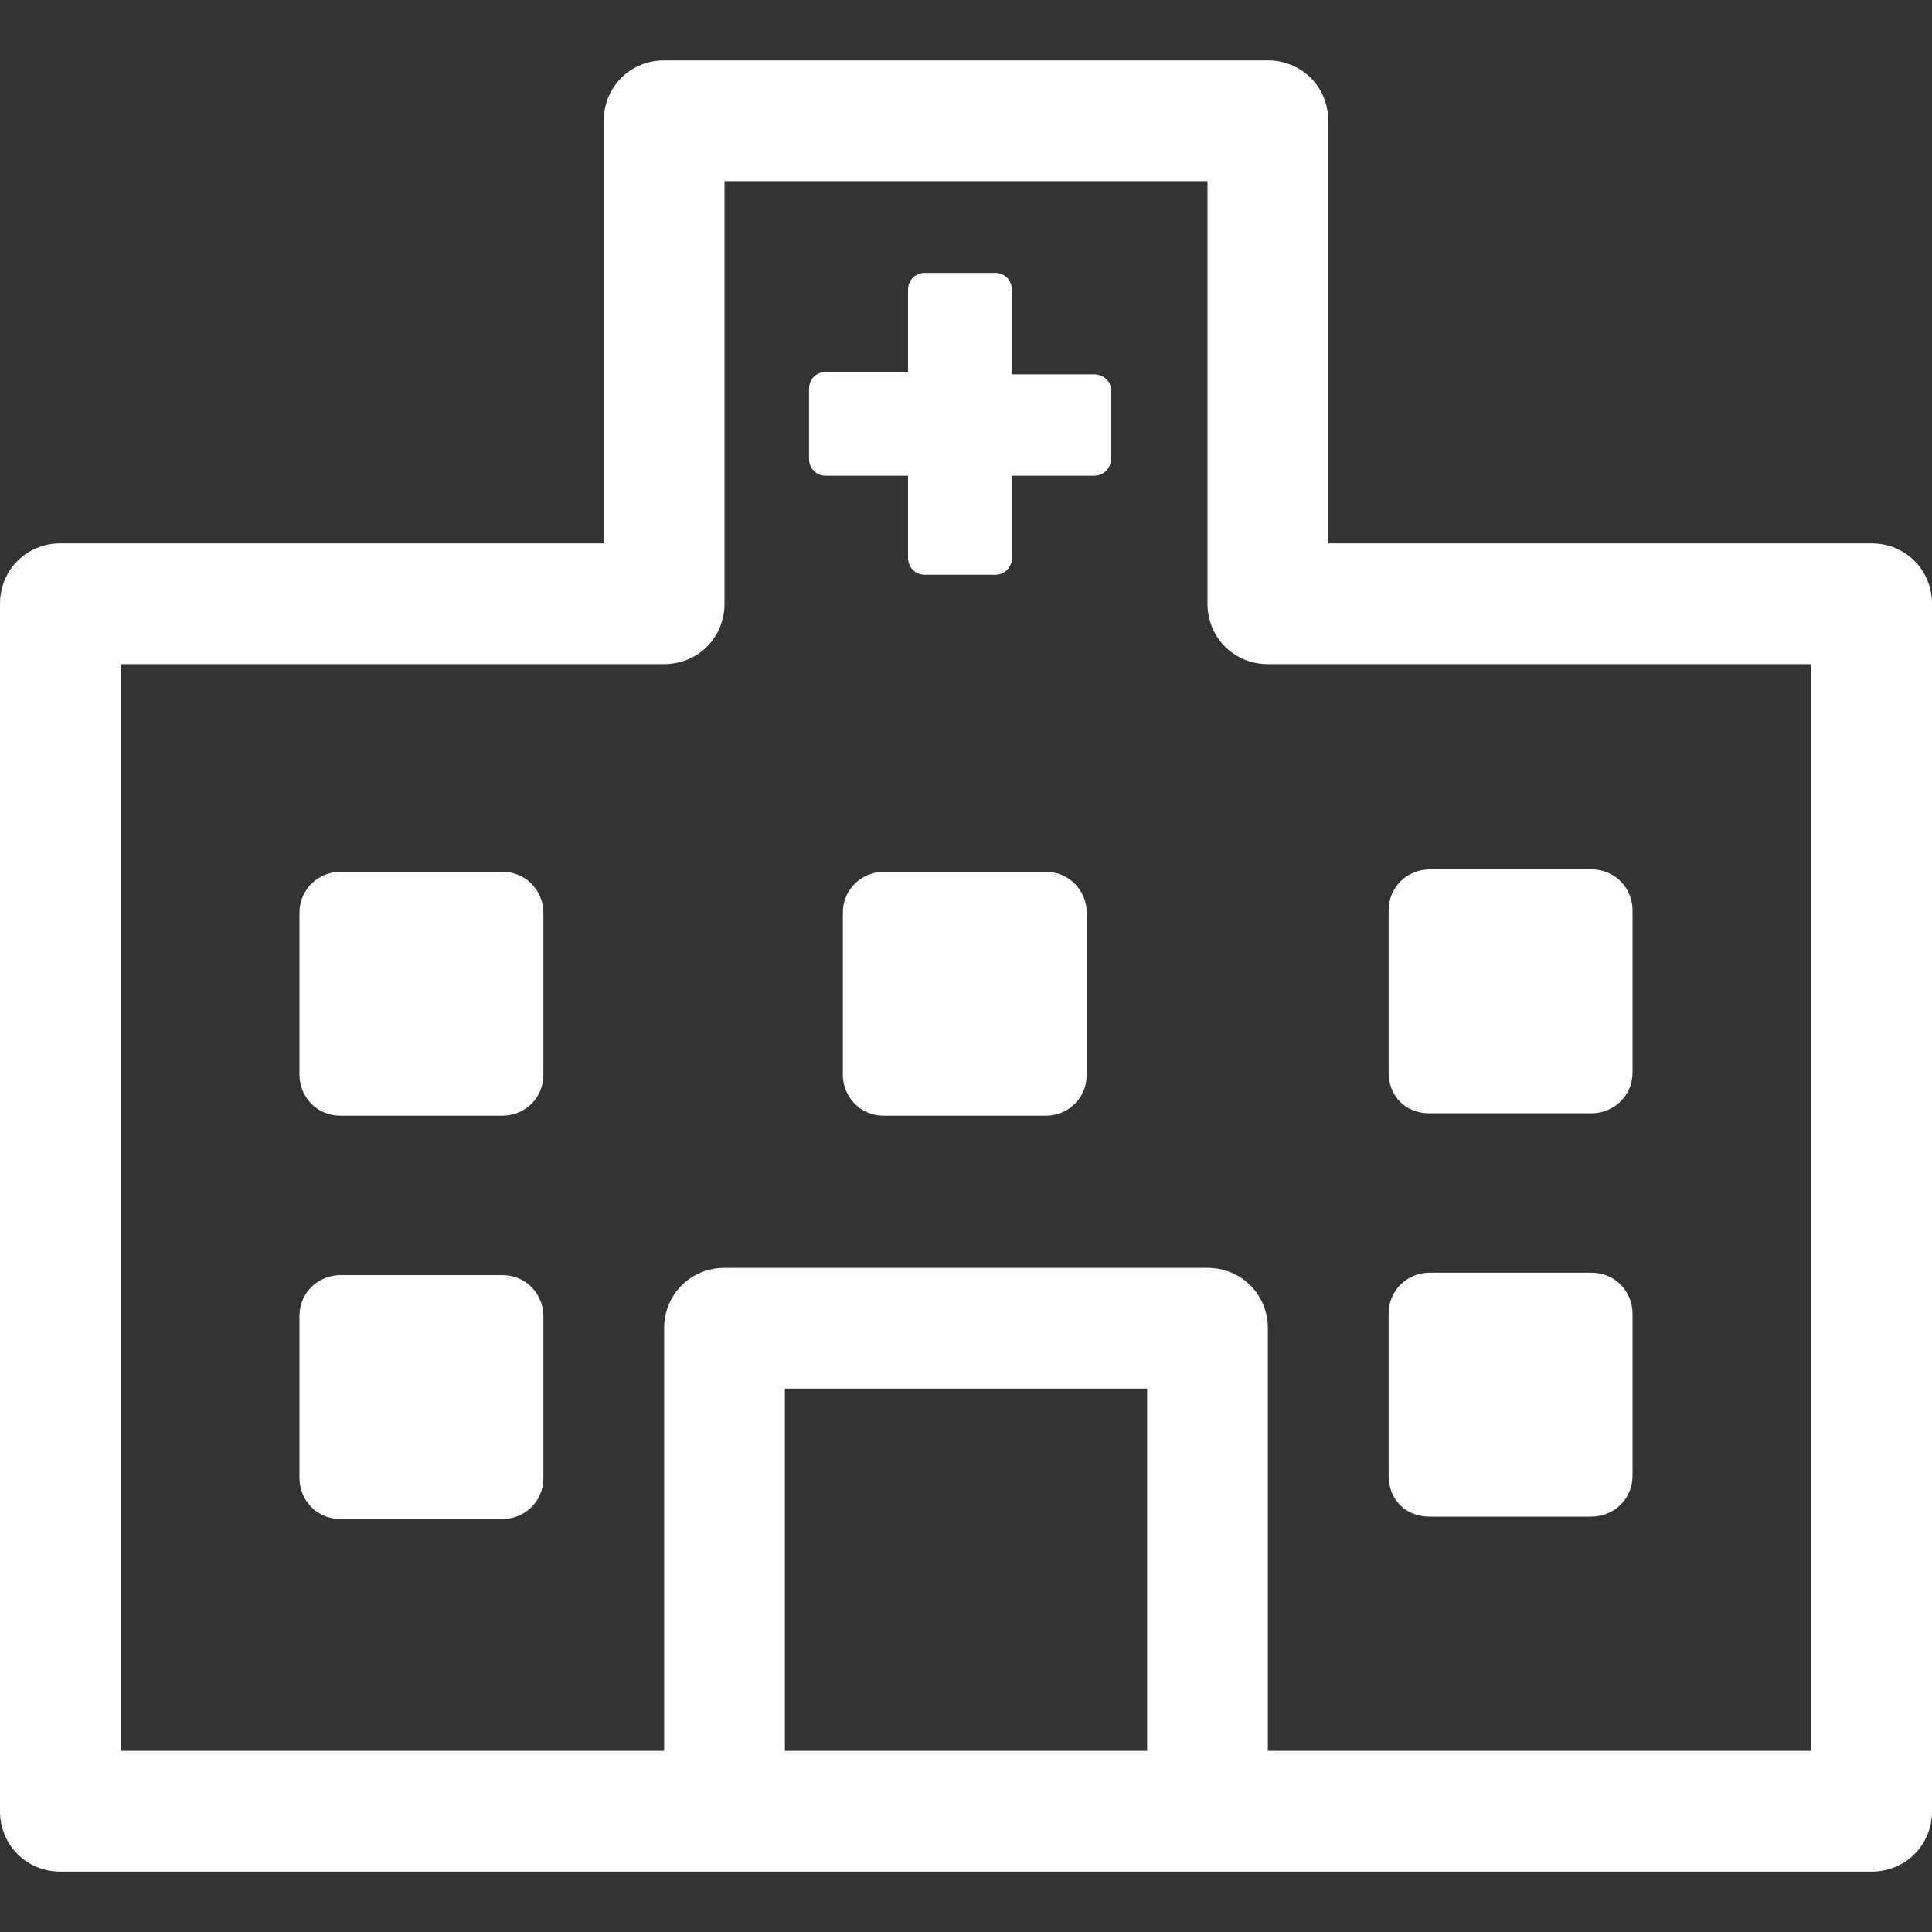
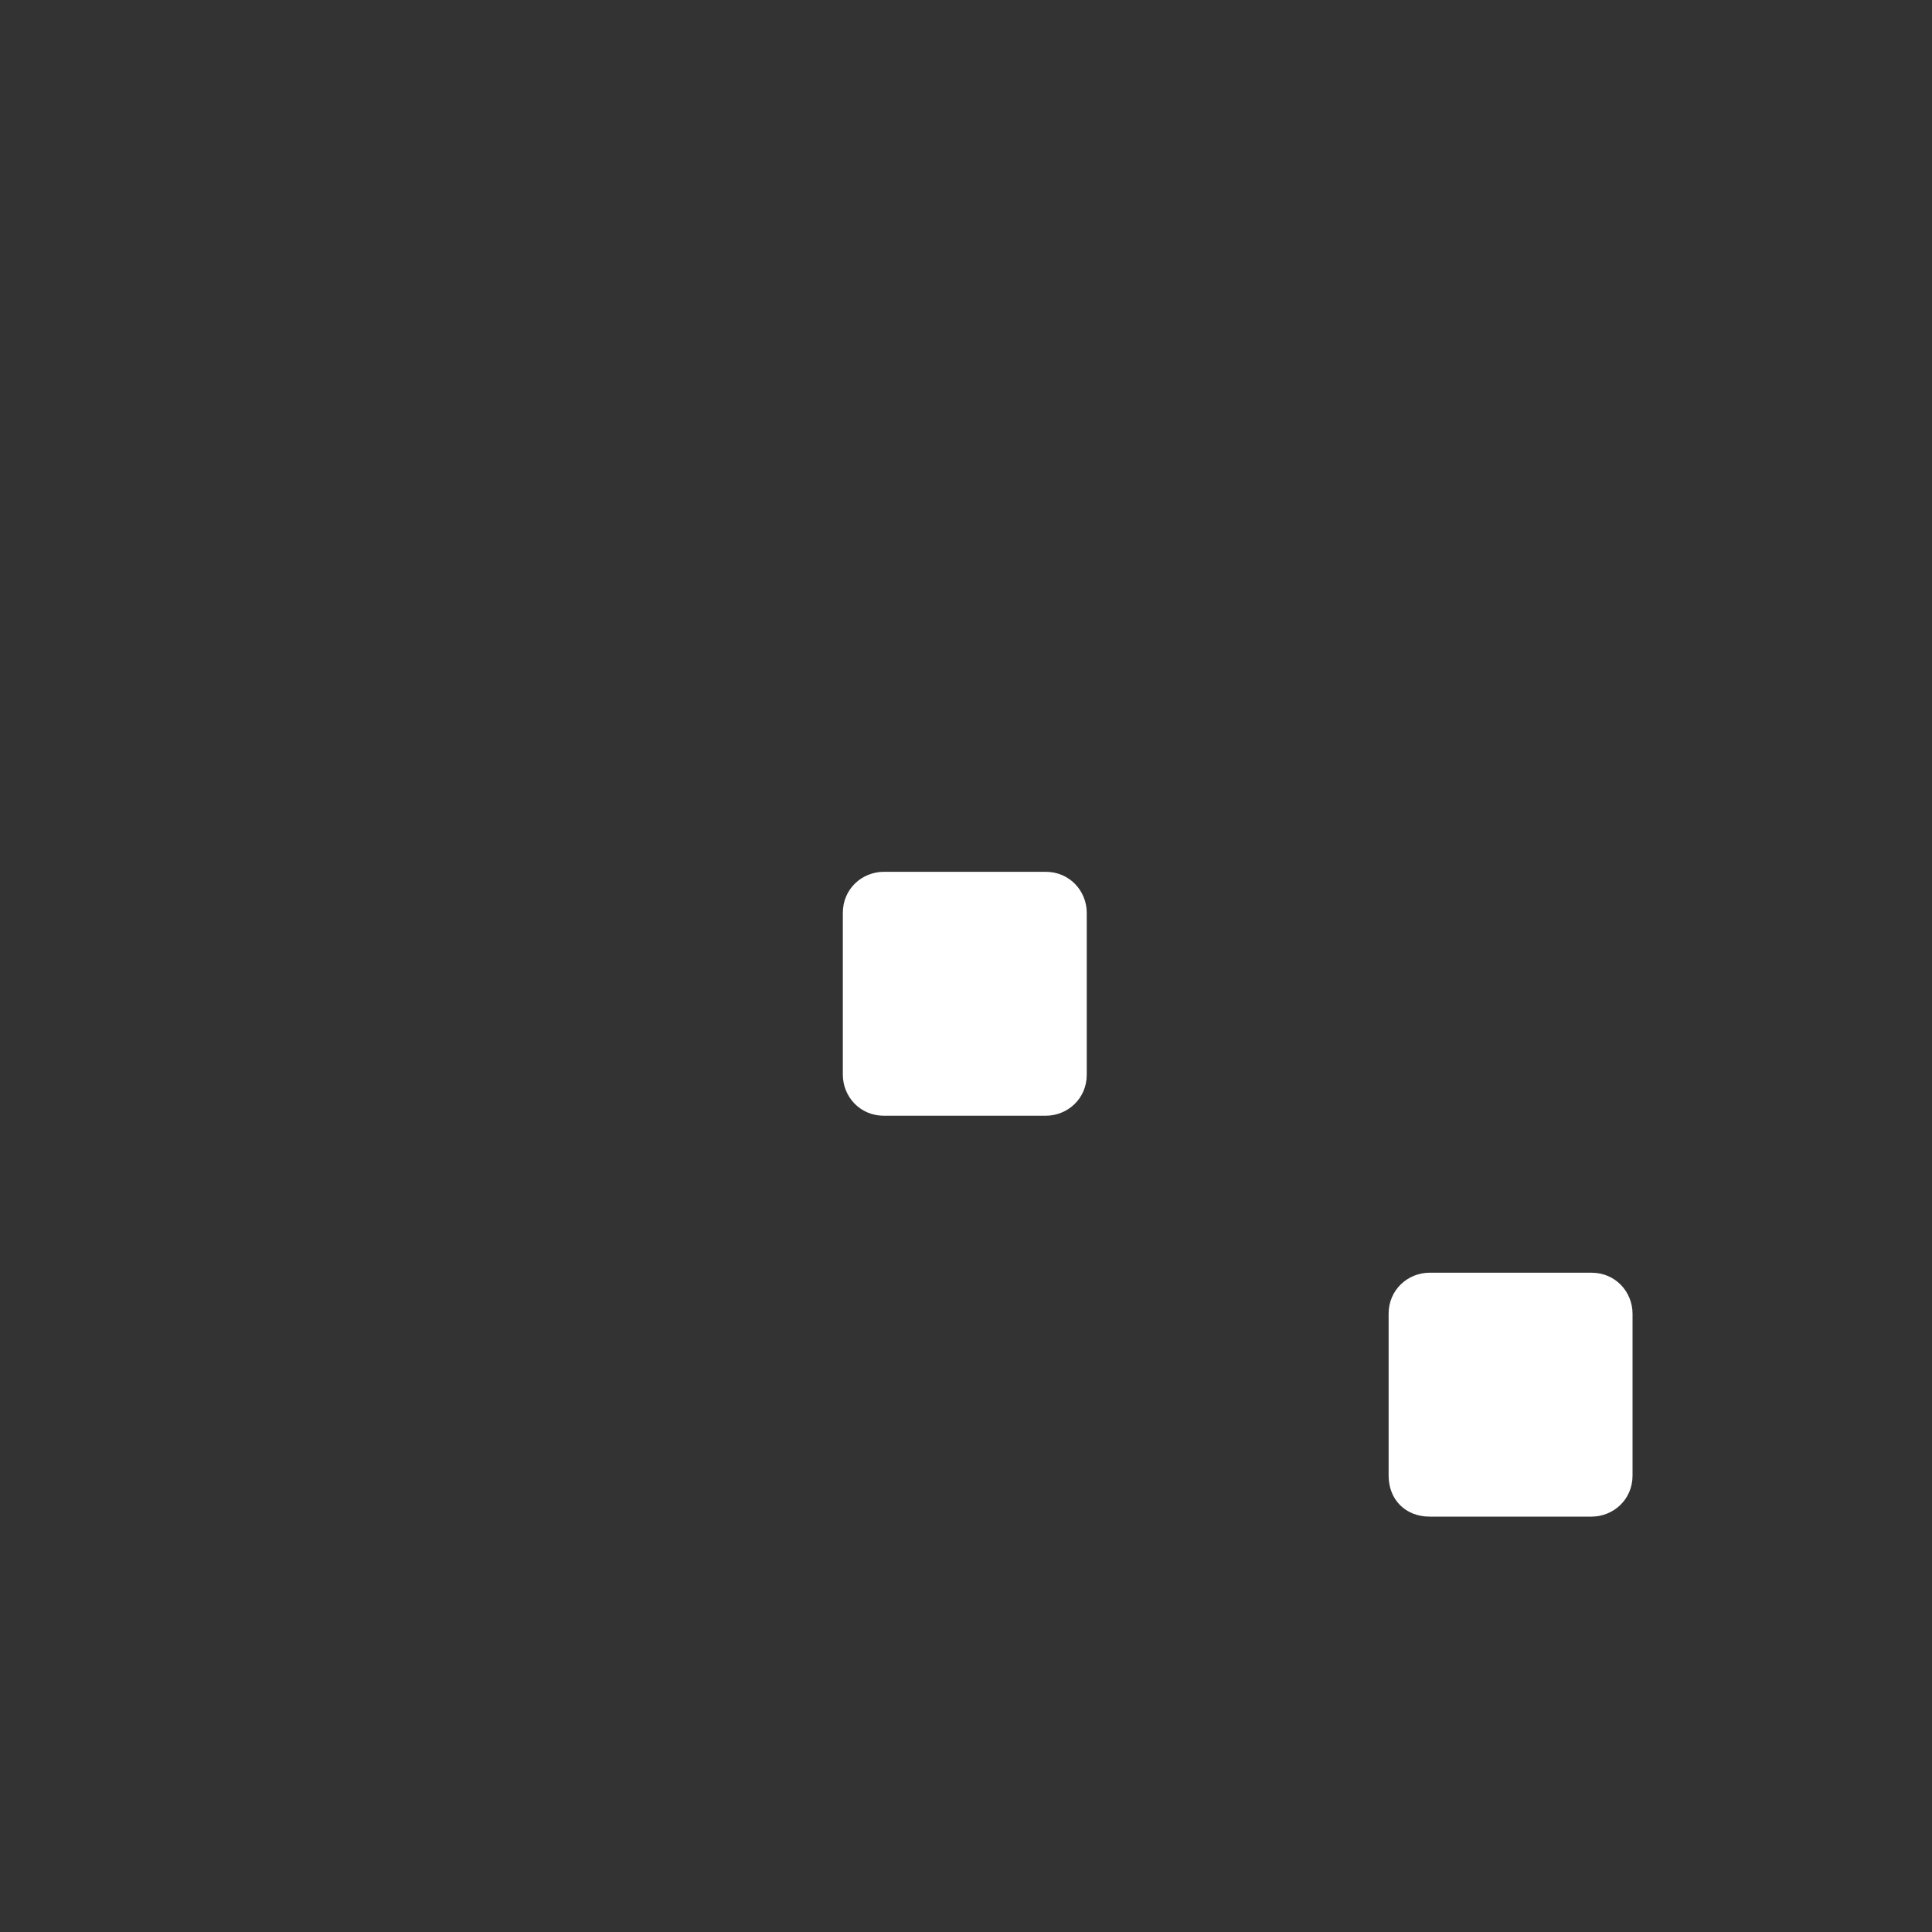
<svg xmlns="http://www.w3.org/2000/svg" version="1.1" id="レイヤー_1" x="0px" y="0px" viewBox="0 0 80 80" style="enable-background:new 0 0 80 80;" xml:space="preserve">
  <rect x="0" y="0" width="80" height="80" fill="#333333" stroke="none" />
  <style type="text/css">
	.st0{fill:#FFFFFF;}
</style>
  <g>
-     <path class="st0" d="M77.5,22.5H55V5c0-1.4-1.1-2.5-2.5-2.5h-25C26.1,2.5,25,3.6,25,5v17.5H2.5C1.1,22.5,0,23.6,0,25v50   c0,1.4,1.1,2.5,2.5,2.5H30h20h27.5c1.4,0,2.5-1.1,2.5-2.5V25C80,23.6,78.9,22.5,77.5,22.5z M32.5,72.5v-15h15v15H32.5z M75,72.5   H52.5V55c0-1.4-1.1-2.5-2.5-2.5H30c-1.4,0-2.5,1.1-2.5,2.5v17.5H5v-45h22.5c1.4,0,2.5-1.1,2.5-2.5V7.5h20V25c0,1.4,1.1,2.5,2.5,2.5   H75V72.5z" />
    <path class="st0" d="M43.3,36.1h-6.7c-0.9,0-1.7,0.7-1.7,1.7v6.7c0,0.9,0.7,1.7,1.7,1.7h6.7c0.9,0,1.7-0.7,1.7-1.7v-6.7   C45,36.9,44.3,36.1,43.3,36.1z" />
-     <path class="st0" d="M59.2,46.1h6.7c0.9,0,1.7-0.7,1.7-1.7v-6.7c0-0.9-0.7-1.7-1.7-1.7h-6.7c-0.9,0-1.7,0.7-1.7,1.7v6.7   C57.5,45.4,58.2,46.1,59.2,46.1z" />
-     <path class="st0" d="M20.8,36.1h-6.7c-0.9,0-1.7,0.7-1.7,1.7v6.7c0,0.9,0.7,1.7,1.7,1.7h6.7c0.9,0,1.7-0.7,1.7-1.7v-6.7   C22.5,36.9,21.8,36.1,20.8,36.1z" />
    <path class="st0" d="M59.2,62.8h6.7c0.9,0,1.7-0.7,1.7-1.7v-6.7c0-0.9-0.7-1.7-1.7-1.7h-6.7c-0.9,0-1.7,0.7-1.7,1.7v6.7   C57.5,62.1,58.2,62.8,59.2,62.8z" />
-     <path class="st0" d="M20.8,52.8h-6.7c-0.9,0-1.7,0.7-1.7,1.7v6.7c0,0.9,0.7,1.7,1.7,1.7h6.7c0.9,0,1.7-0.7,1.7-1.7v-6.7   C22.5,53.6,21.8,52.8,20.8,52.8z" />
-     <path class="st0" d="M45.3,15.5h-3.4V12c0-0.4-0.3-0.7-0.7-0.7h-2.9c-0.4,0-0.7,0.3-0.7,0.7v3.4h-3.4c-0.4,0-0.7,0.3-0.7,0.7V19   c0,0.4,0.3,0.7,0.7,0.7h3.4v3.4c0,0.4,0.3,0.7,0.7,0.7h2.9c0.4,0,0.7-0.3,0.7-0.7v-3.4h3.4c0.4,0,0.7-0.3,0.7-0.7v-2.9   C46,15.8,45.7,15.5,45.3,15.5z" />
  </g>
</svg>